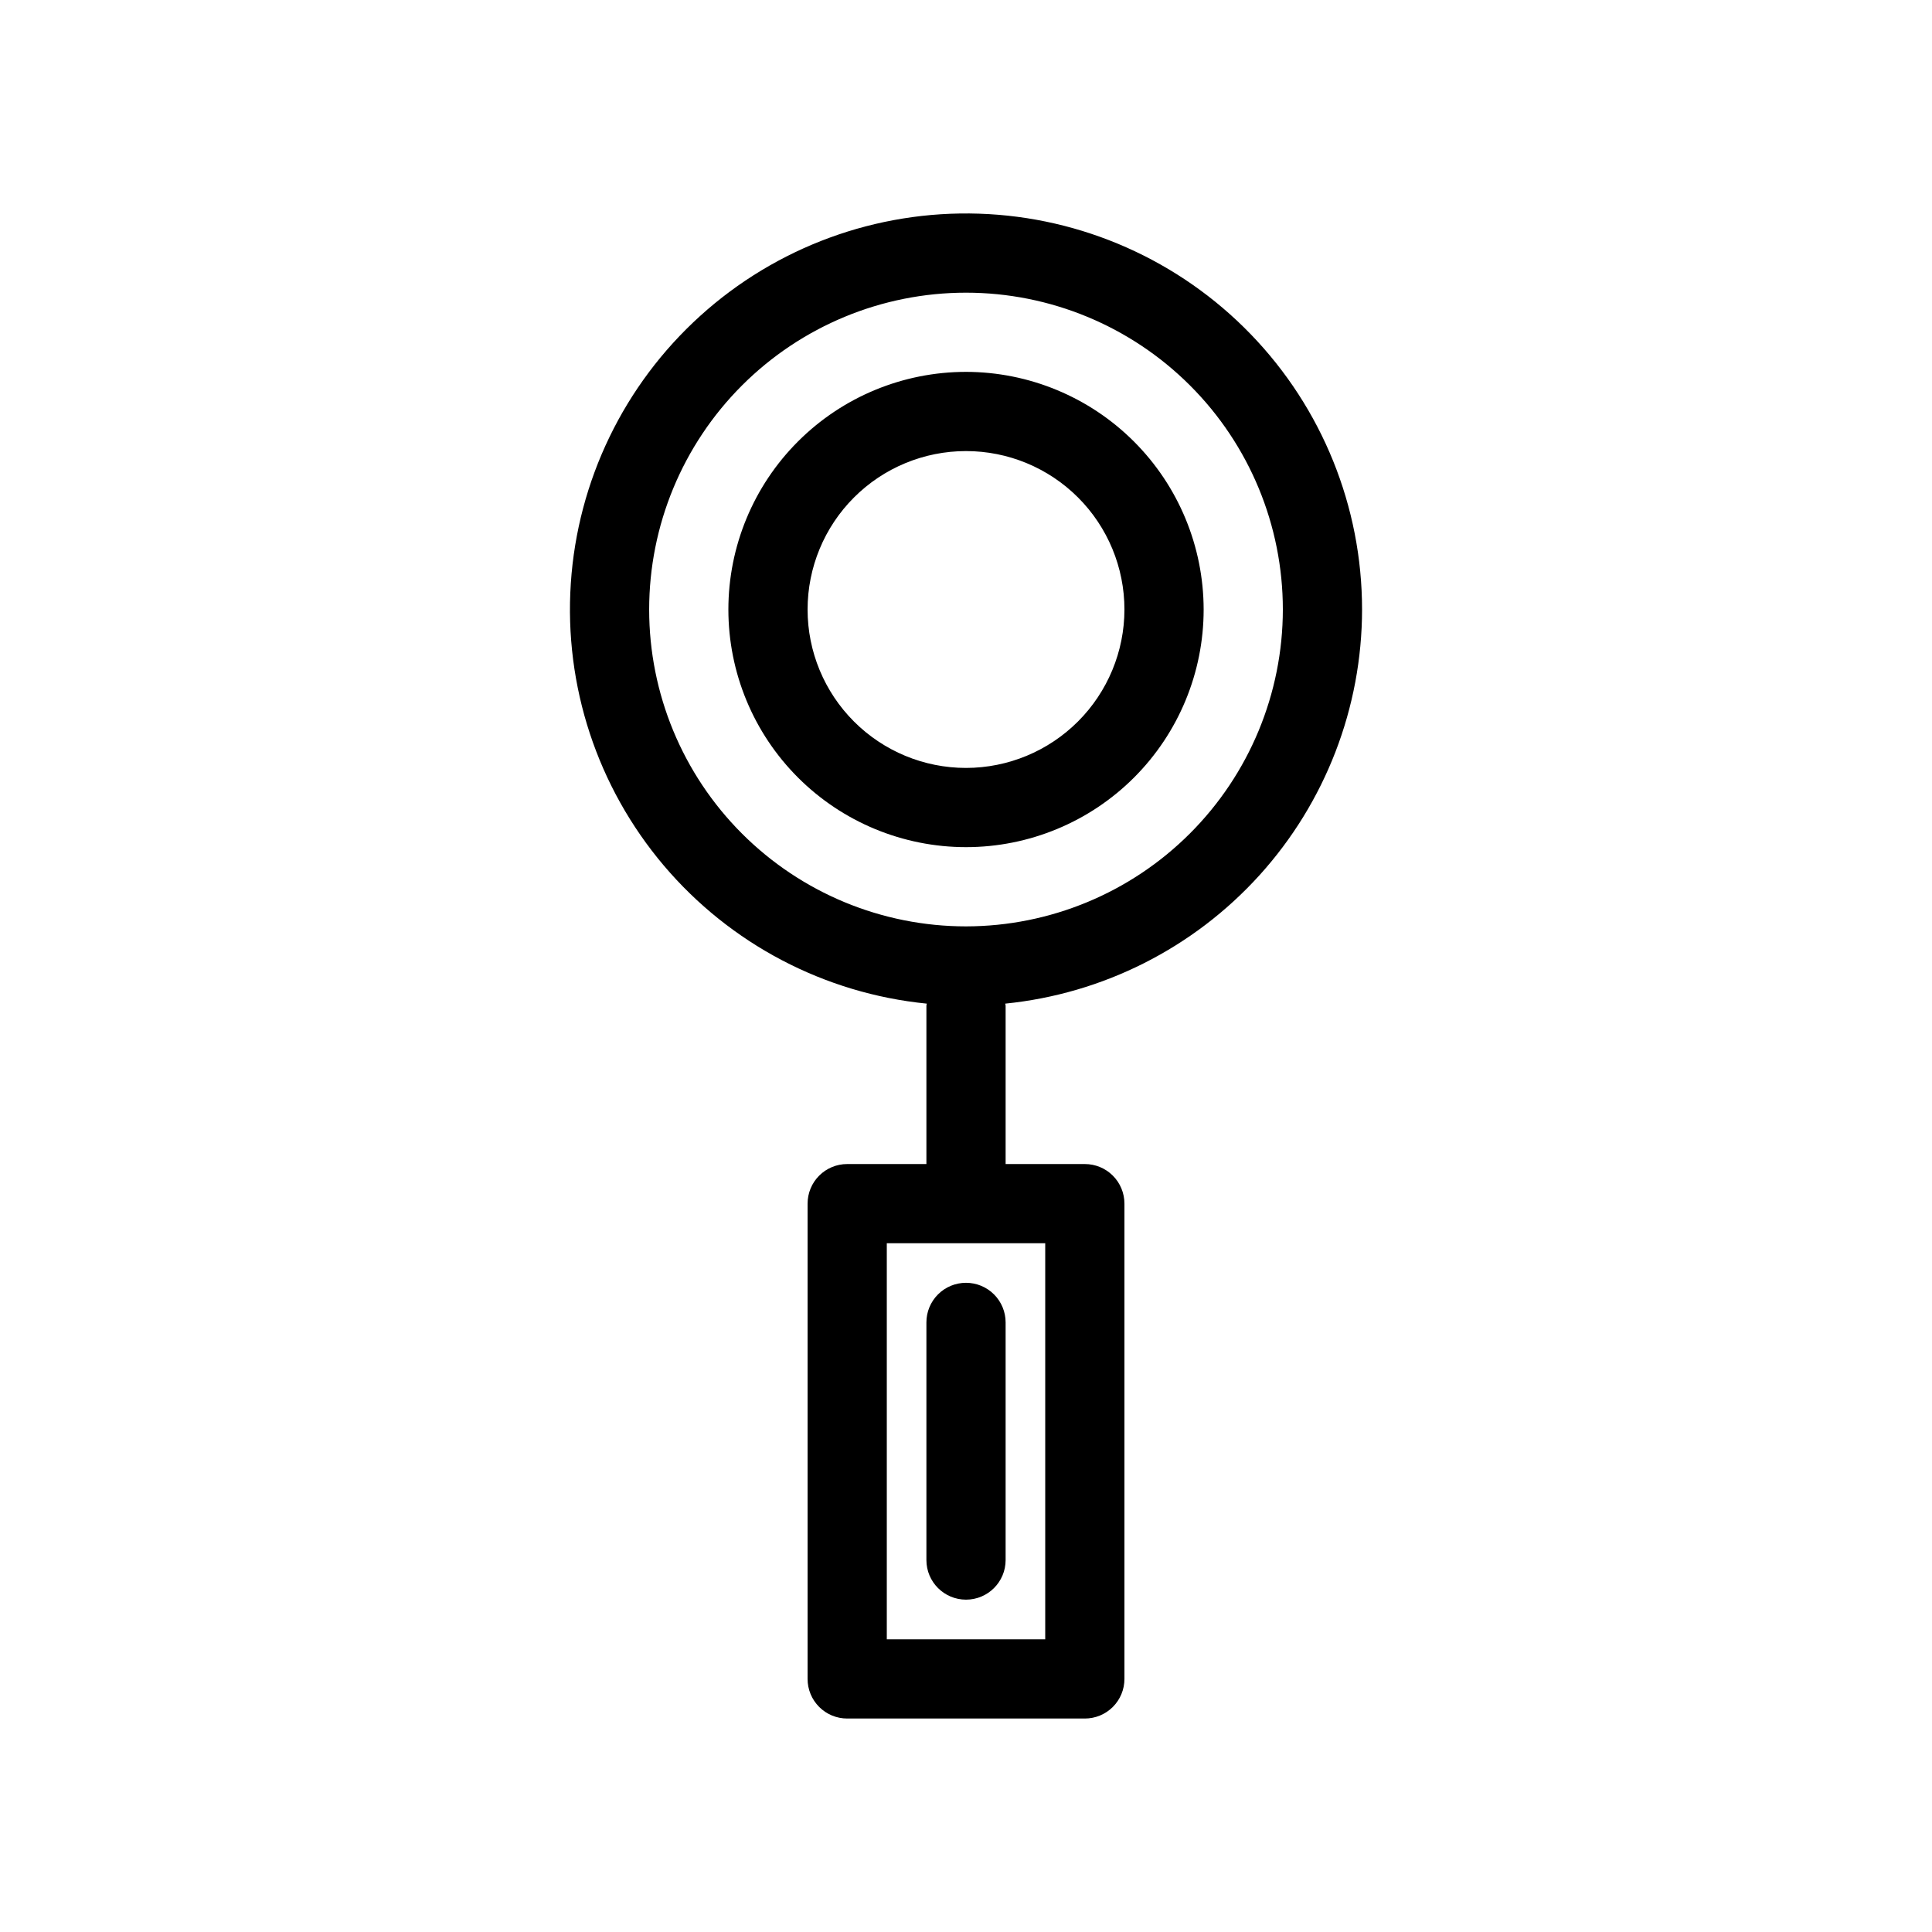
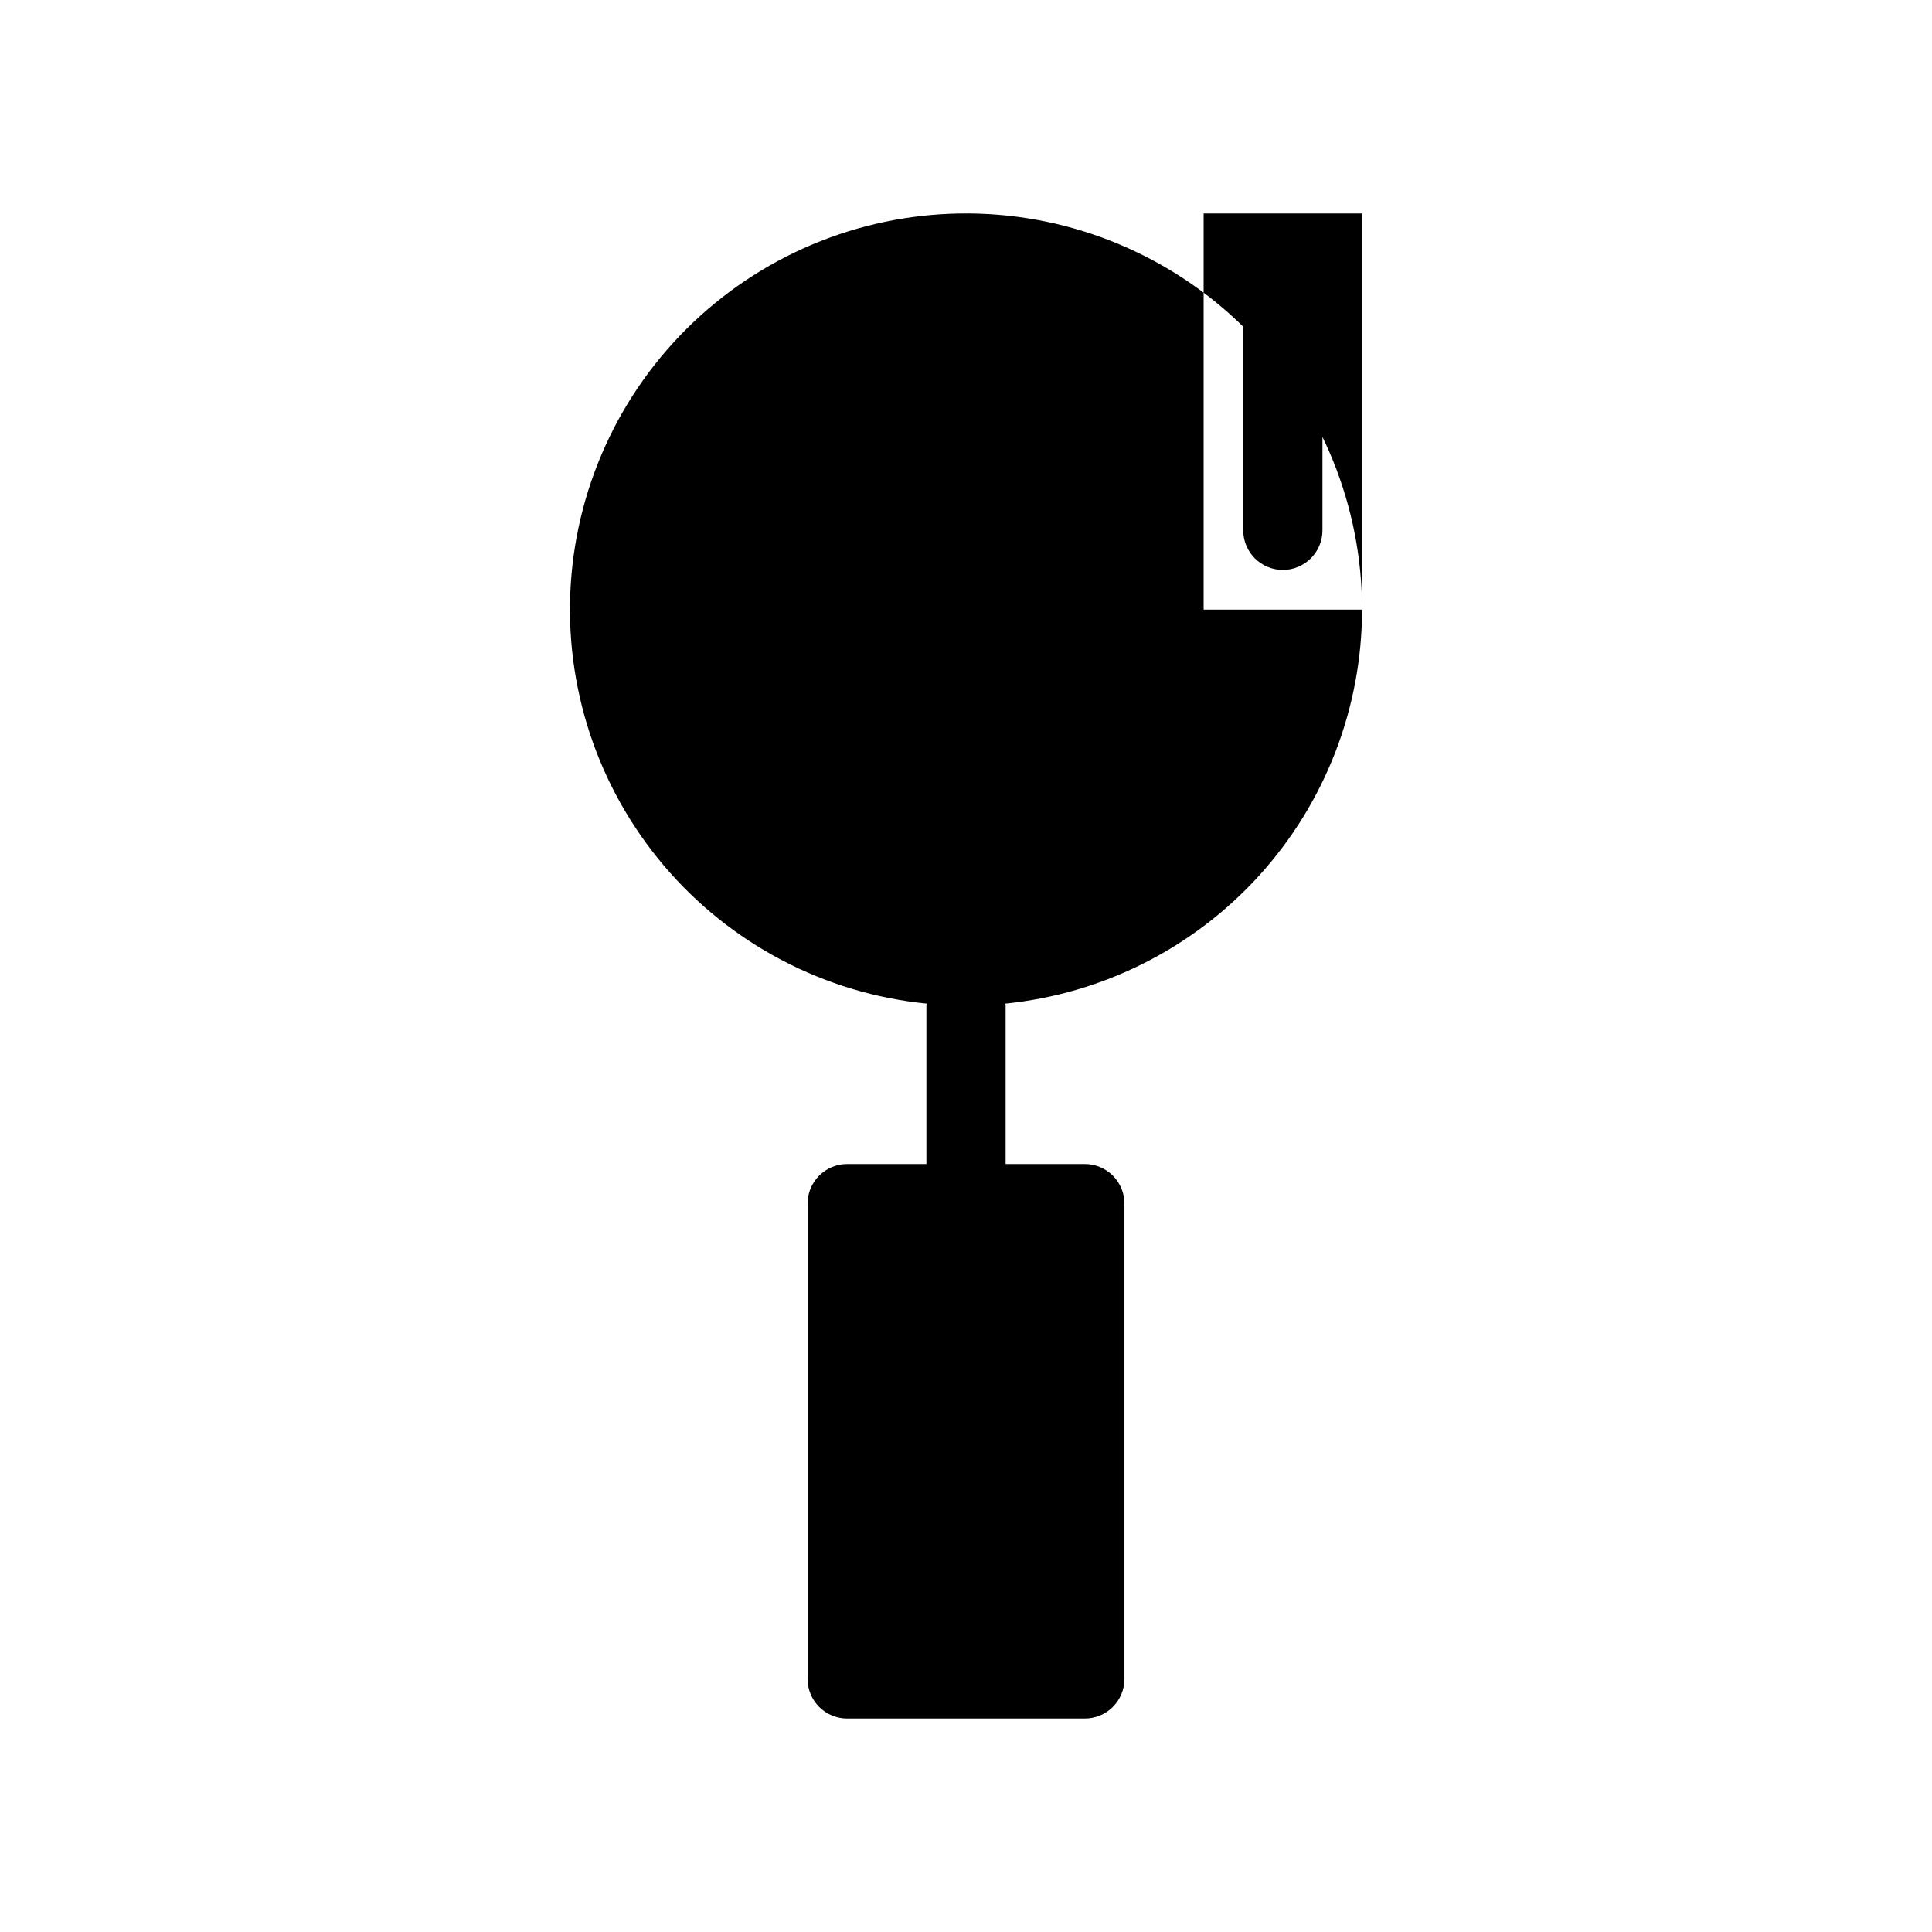
<svg xmlns="http://www.w3.org/2000/svg" fill="#000000" width="800px" height="800px" version="1.1" viewBox="144 144 512 512">
-   <path d="m504.96 305.54c0.004-27.238-10.582-53.41-29.52-72.984-18.938-19.578-44.742-31.027-71.965-31.93s-53.727 8.816-73.918 27.094c-20.191 18.281-32.488 43.695-34.285 70.875-1.801 27.176 7.035 53.988 24.637 74.773 17.605 20.785 42.598 33.91 69.703 36.605-0.008 0.184-0.105 0.34-0.105 0.523v41.984l-20.992 0.004c-2.785-0.004-5.457 1.102-7.426 3.07s-3.074 4.641-3.07 7.426v125.95c-0.004 2.785 1.102 5.457 3.07 7.426s4.641 3.074 7.426 3.07h62.977c2.781 0.004 5.453-1.102 7.422-3.07s3.074-4.641 3.074-7.426v-125.95c0-2.785-1.105-5.457-3.074-7.426s-4.641-3.074-7.422-3.07h-20.992v-41.984c0-0.188-0.098-0.344-0.105-0.523v-0.004c25.895-2.606 49.902-14.73 67.375-34.023 17.469-19.293 27.16-44.383 27.191-70.41zm-83.965 272.89h-41.984v-104.96h41.984zm-20.992-188.93c-22.27 0-43.629-8.848-59.375-24.594-15.75-15.75-24.594-37.105-24.594-59.375 0-22.27 8.844-43.629 24.594-59.375 15.746-15.746 37.105-24.594 59.375-24.594s43.625 8.848 59.371 24.594c15.75 15.746 24.594 37.105 24.594 59.375-0.023 22.262-8.879 43.605-24.621 59.344-15.742 15.742-37.082 24.598-59.344 24.625zm0-146.95c-16.703 0-32.723 6.633-44.531 18.445-11.812 11.809-18.445 27.828-18.445 44.531s6.633 32.719 18.445 44.531c11.809 11.809 27.828 18.445 44.531 18.445 16.699 0 32.719-6.637 44.531-18.445 11.809-11.812 18.445-27.828 18.445-44.531-0.02-16.699-6.66-32.707-18.469-44.512-11.805-11.805-27.812-18.445-44.508-18.465zm0 104.96c-11.137 0-21.816-4.426-29.688-12.297-7.875-7.875-12.297-18.555-12.297-29.688 0-11.137 4.422-21.816 12.297-29.688 7.871-7.875 18.551-12.297 29.688-12.297 11.133 0 21.812 4.422 29.688 12.297 7.871 7.871 12.297 18.551 12.297 29.688-0.012 11.129-4.441 21.805-12.312 29.676-7.871 7.871-18.543 12.297-29.672 12.309zm0 136.45v-0.004c2.781 0 5.453 1.105 7.422 3.074s3.074 4.641 3.074 7.422v62.977c0 5.797-4.699 10.496-10.496 10.496s-10.496-4.699-10.496-10.496v-62.977c-0.004-2.781 1.102-5.453 3.07-7.422s4.641-3.074 7.426-3.074z" />
+   <path d="m504.96 305.54c0.004-27.238-10.582-53.41-29.52-72.984-18.938-19.578-44.742-31.027-71.965-31.93s-53.727 8.816-73.918 27.094c-20.191 18.281-32.488 43.695-34.285 70.875-1.801 27.176 7.035 53.988 24.637 74.773 17.605 20.785 42.598 33.91 69.703 36.605-0.008 0.184-0.105 0.34-0.105 0.523v41.984l-20.992 0.004c-2.785-0.004-5.457 1.102-7.426 3.07s-3.074 4.641-3.07 7.426v125.95c-0.004 2.785 1.102 5.457 3.07 7.426s4.641 3.074 7.426 3.07h62.977c2.781 0.004 5.453-1.102 7.422-3.07s3.074-4.641 3.074-7.426v-125.95c0-2.785-1.105-5.457-3.074-7.426s-4.641-3.074-7.422-3.07h-20.992v-41.984c0-0.188-0.098-0.344-0.105-0.523v-0.004c25.895-2.606 49.902-14.73 67.375-34.023 17.469-19.293 27.16-44.383 27.191-70.41zh-41.984v-104.96h41.984zm-20.992-188.93c-22.27 0-43.629-8.848-59.375-24.594-15.75-15.75-24.594-37.105-24.594-59.375 0-22.27 8.844-43.629 24.594-59.375 15.746-15.746 37.105-24.594 59.375-24.594s43.625 8.848 59.371 24.594c15.75 15.746 24.594 37.105 24.594 59.375-0.023 22.262-8.879 43.605-24.621 59.344-15.742 15.742-37.082 24.598-59.344 24.625zm0-146.95c-16.703 0-32.723 6.633-44.531 18.445-11.812 11.809-18.445 27.828-18.445 44.531s6.633 32.719 18.445 44.531c11.809 11.809 27.828 18.445 44.531 18.445 16.699 0 32.719-6.637 44.531-18.445 11.809-11.812 18.445-27.828 18.445-44.531-0.02-16.699-6.66-32.707-18.469-44.512-11.805-11.805-27.812-18.445-44.508-18.465zm0 104.96c-11.137 0-21.816-4.426-29.688-12.297-7.875-7.875-12.297-18.555-12.297-29.688 0-11.137 4.422-21.816 12.297-29.688 7.871-7.875 18.551-12.297 29.688-12.297 11.133 0 21.812 4.422 29.688 12.297 7.871 7.871 12.297 18.551 12.297 29.688-0.012 11.129-4.441 21.805-12.312 29.676-7.871 7.871-18.543 12.297-29.672 12.309zm0 136.45v-0.004c2.781 0 5.453 1.105 7.422 3.074s3.074 4.641 3.074 7.422v62.977c0 5.797-4.699 10.496-10.496 10.496s-10.496-4.699-10.496-10.496v-62.977c-0.004-2.781 1.102-5.453 3.07-7.422s4.641-3.074 7.426-3.074z" />
</svg>